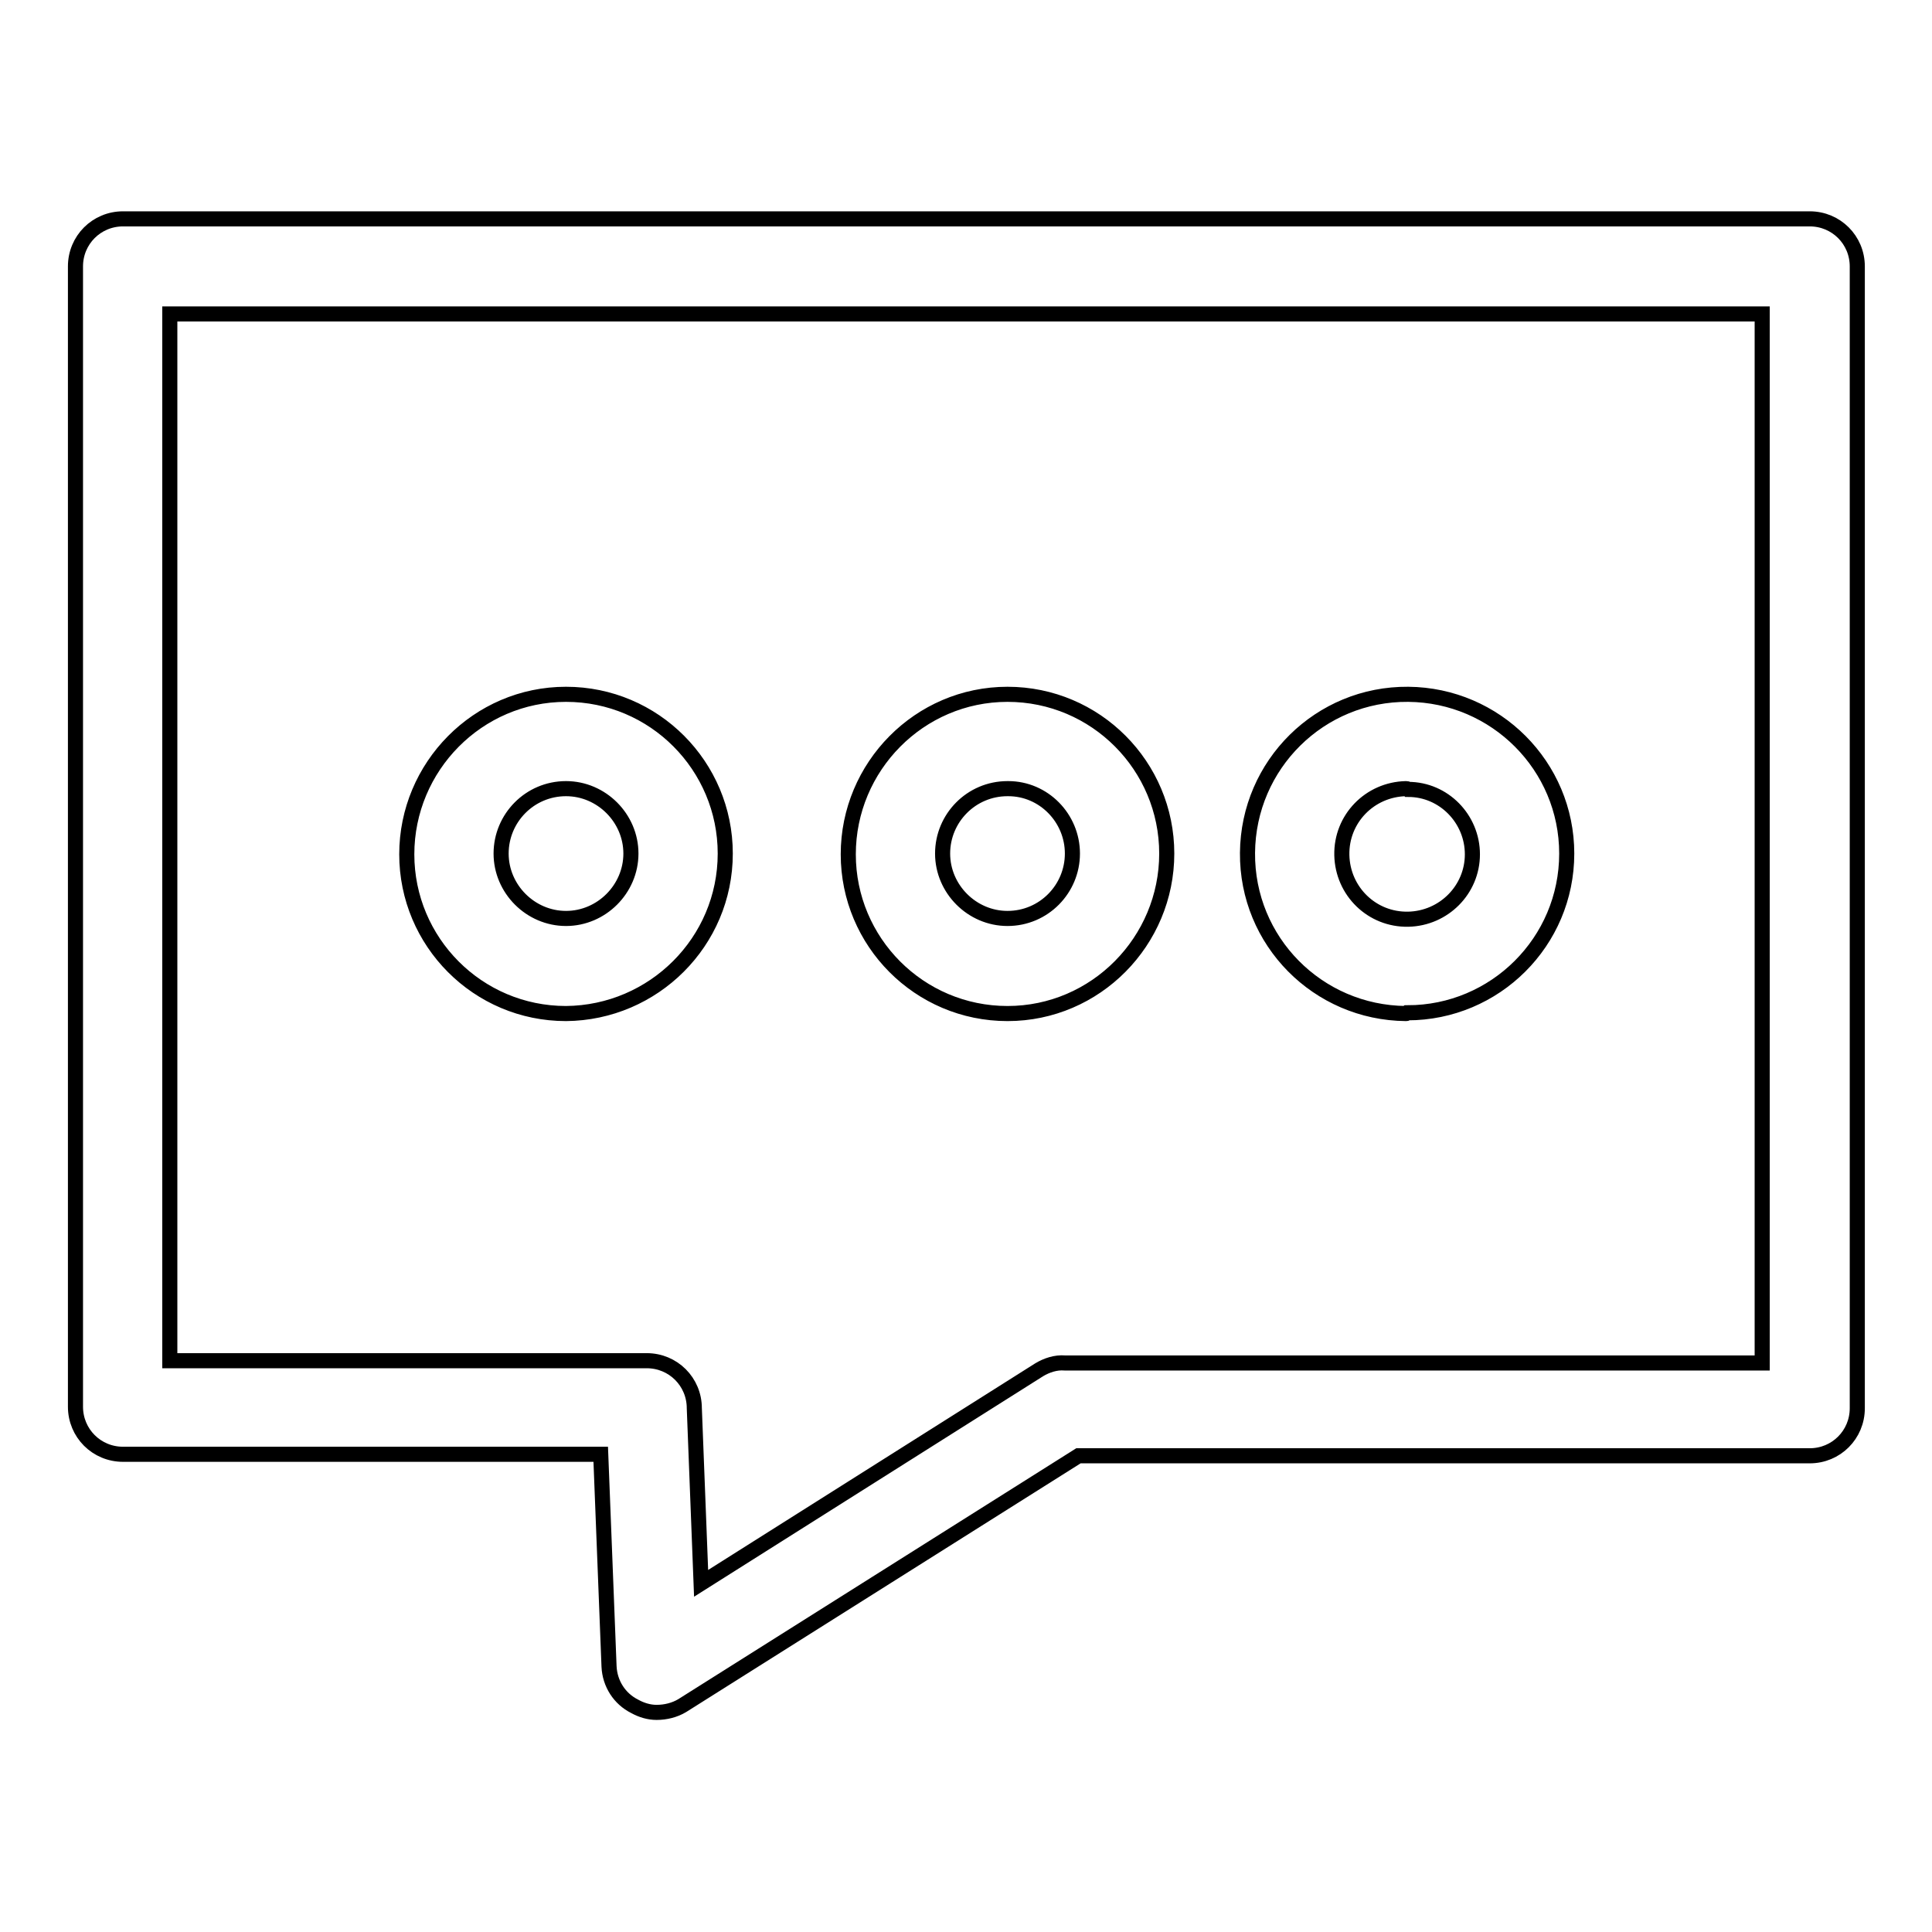
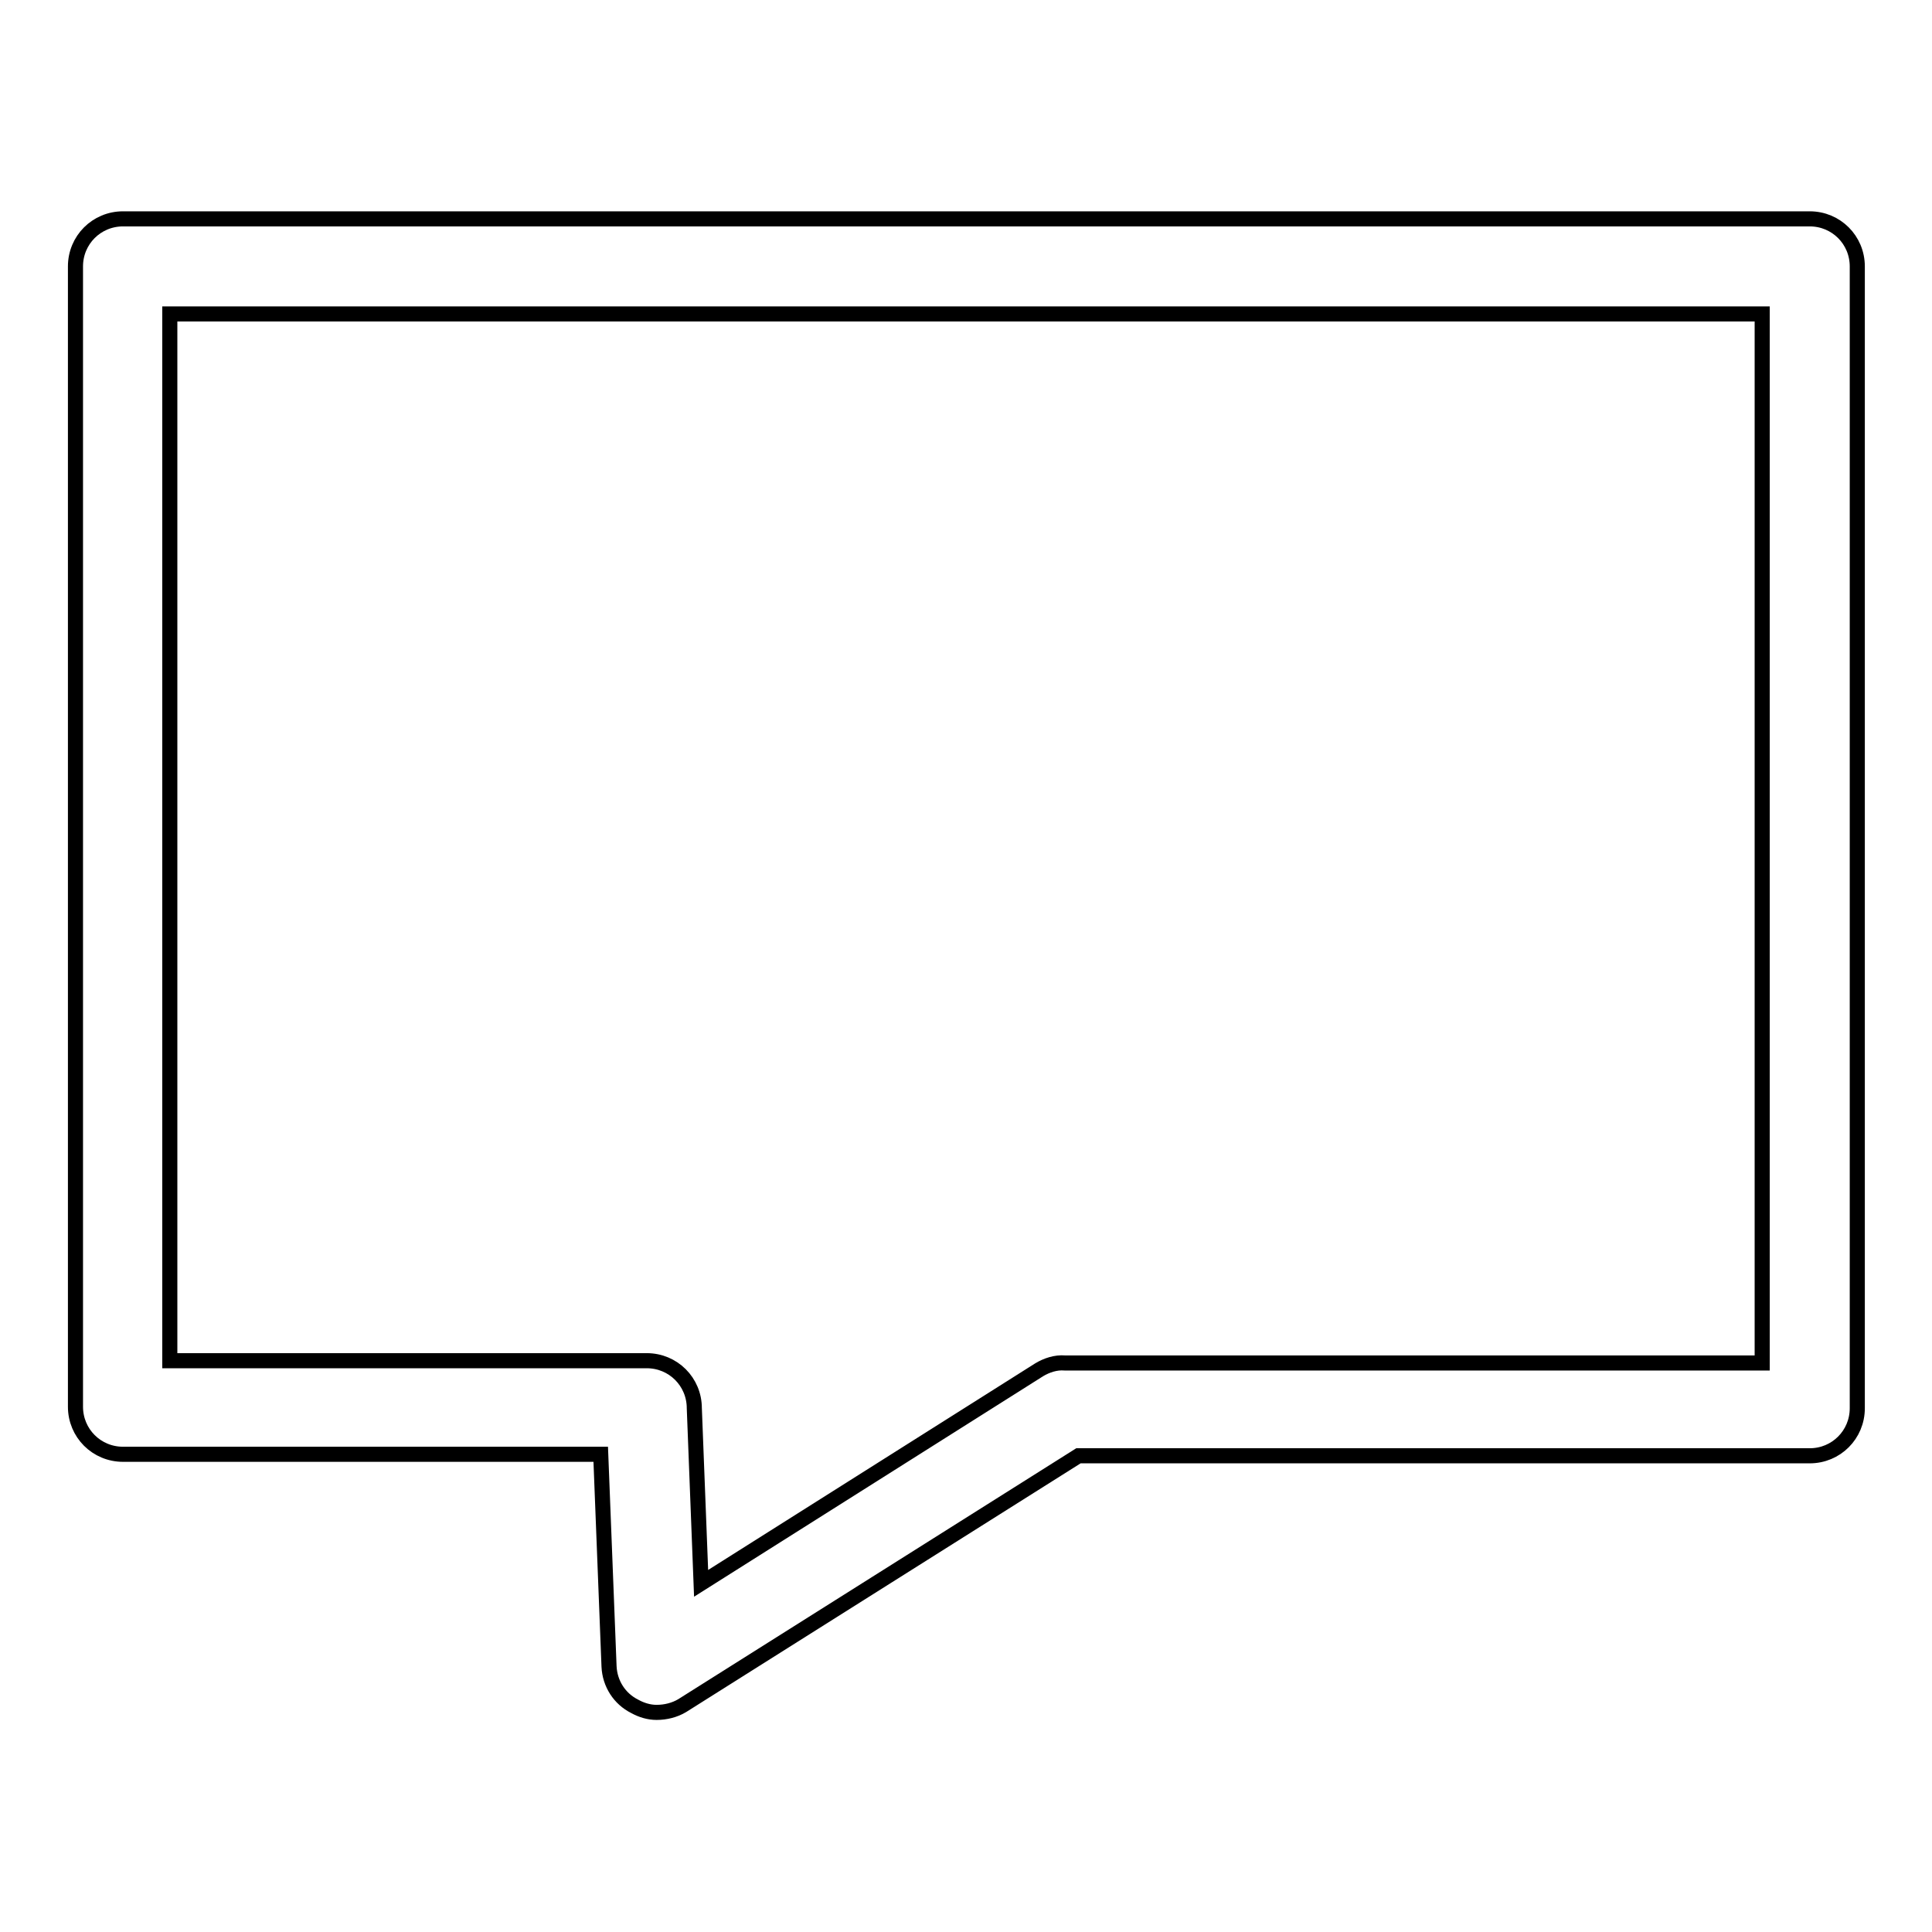
<svg xmlns="http://www.w3.org/2000/svg" version="1.1" x="0px" y="0px" viewBox="0 0 256 256" enable-background="new 0 0 256 256" xml:space="preserve">
  <g>
    <path stroke-width="2" fill-opacity="0" stroke="#000000" d="M87,226.9c-1,0-2-0.3-2.9-0.8c-2-1-3.3-3-3.4-5.3l-1.1-28.1H16.3c-3.5,0-6.3-2.8-6.3-6.3V35.3 c0-3.5,2.8-6.3,6.3-6.3h223.5c3.5,0,6.3,2.8,6.3,6.3v151.3c0,3.5-2.8,6.3-6.3,6.3h-96.9l-52.5,33.1C89.4,226.6,88.2,226.9,87,226.9 z M22.5,180.3h63.2c3.5,0,6.3,2.8,6.3,6.3l0.9,23.2l44.8-28.3c1-0.6,2.2-1,3.4-0.9h92.4V41.6h-211V180.3z" />
-     <path stroke-width="2" fill-opacity="0" stroke="#000000" d="M75,134.3c-11.7,0-21.1-9.5-21.1-21.1S63.3,92,75,92s21.1,9.5,21.1,21.1C96.1,124.8,86.6,134.2,75,134.3z  M75,104.5c-4.8,0-8.6,3.9-8.6,8.6s3.9,8.6,8.6,8.6s8.6-3.9,8.6-8.6l0,0C83.6,108.4,79.7,104.5,75,104.5z M133.5,134.3 c-11.7,0-21.1-9.5-21.1-21.1S121.8,92,133.5,92c11.7,0,21.1,9.5,21.1,21.1S145.2,134.3,133.5,134.3 C133.5,134.3,133.5,134.3,133.5,134.3z M133.5,104.5c-4.8,0-8.6,3.9-8.6,8.6s3.9,8.6,8.6,8.6c4.8,0,8.6-3.9,8.6-8.6l0,0 c0-4.7-3.8-8.6-8.5-8.6C133.6,104.5,133.5,104.5,133.5,104.5z M186.3,134.3c-11.7-0.1-21.1-9.6-21-21.3c0.1-11.7,9.6-21.1,21.3-21 c11.6,0.1,21,9.5,21,21.1c0,11.7-9.5,21.1-21.1,21.1C186.4,134.3,186.4,134.3,186.3,134.3z M186.3,104.5c-4.8,0.1-8.6,4-8.5,8.8 c0.1,4.8,4,8.6,8.8,8.5c4.7-0.1,8.5-3.9,8.5-8.6c0-4.7-3.8-8.6-8.5-8.6C186.5,104.5,186.4,104.5,186.3,104.5z" />
  </g>
</svg>